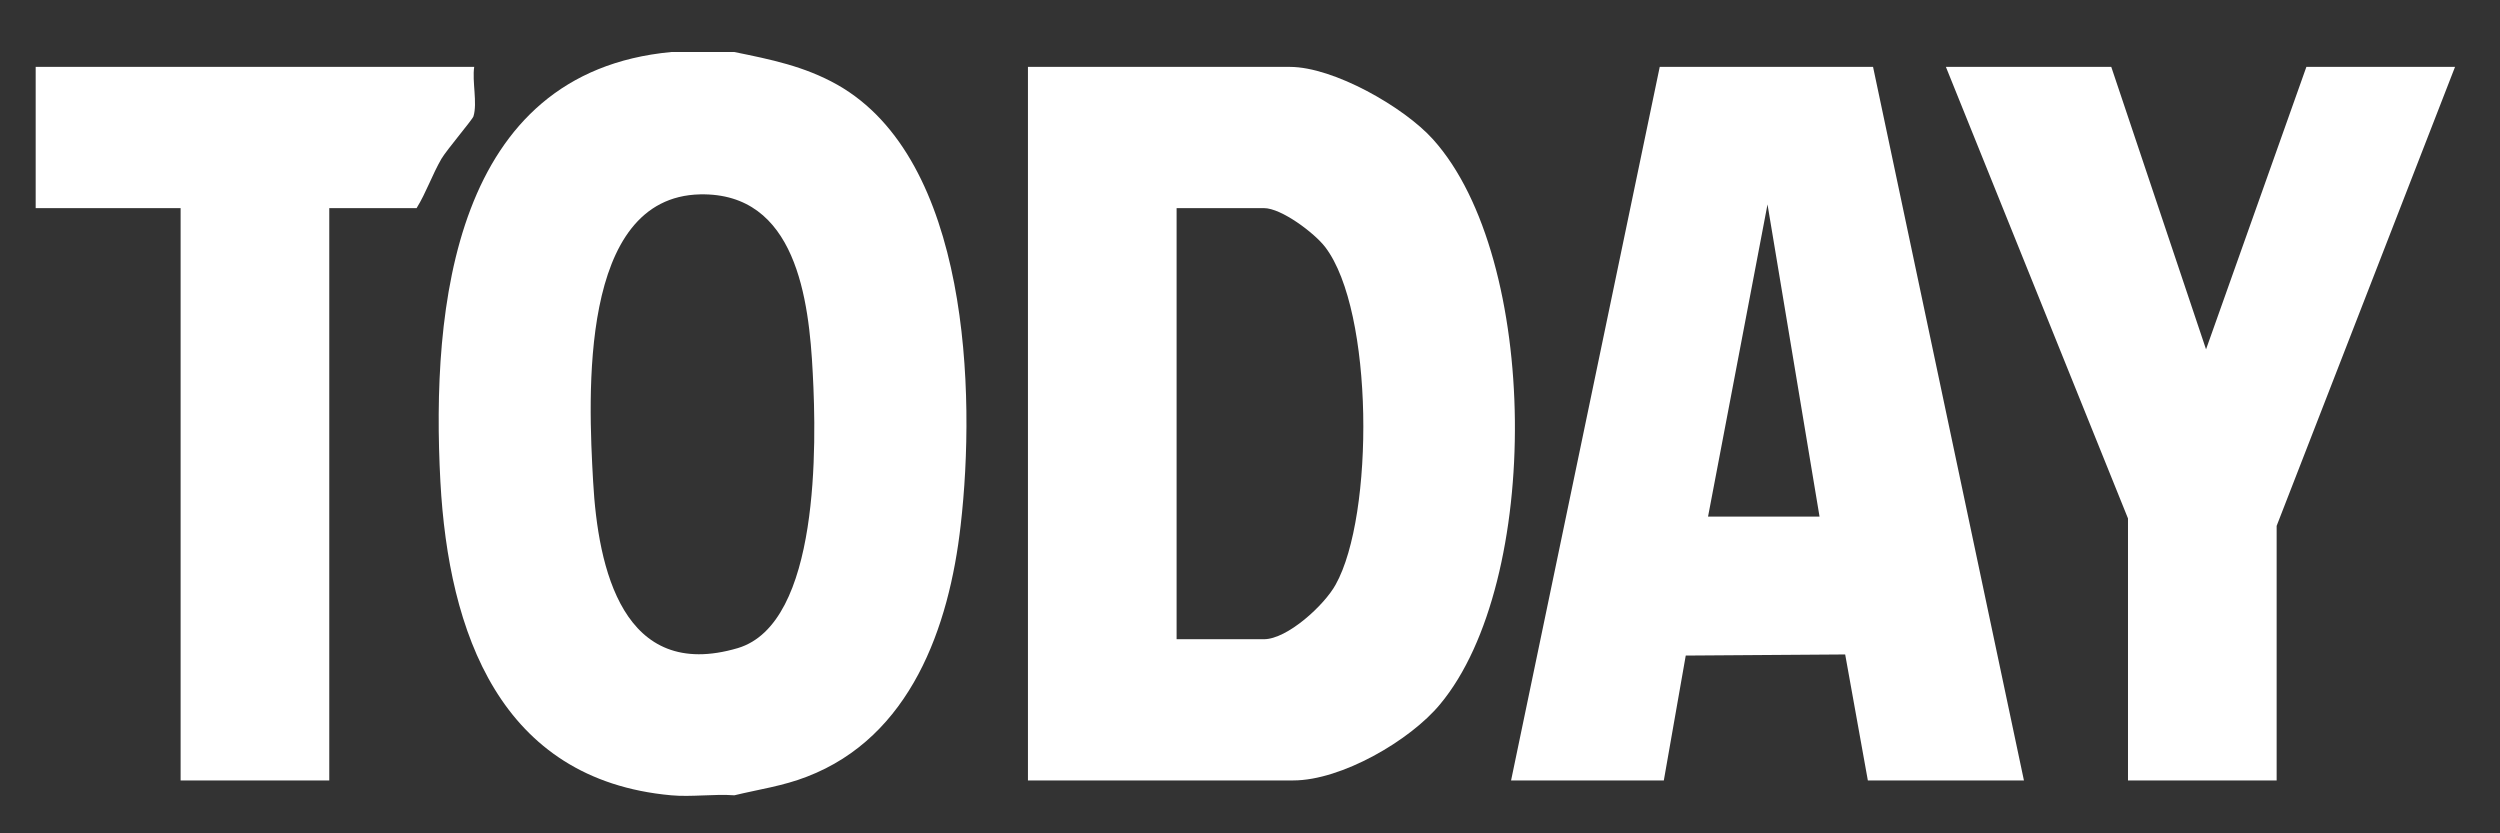
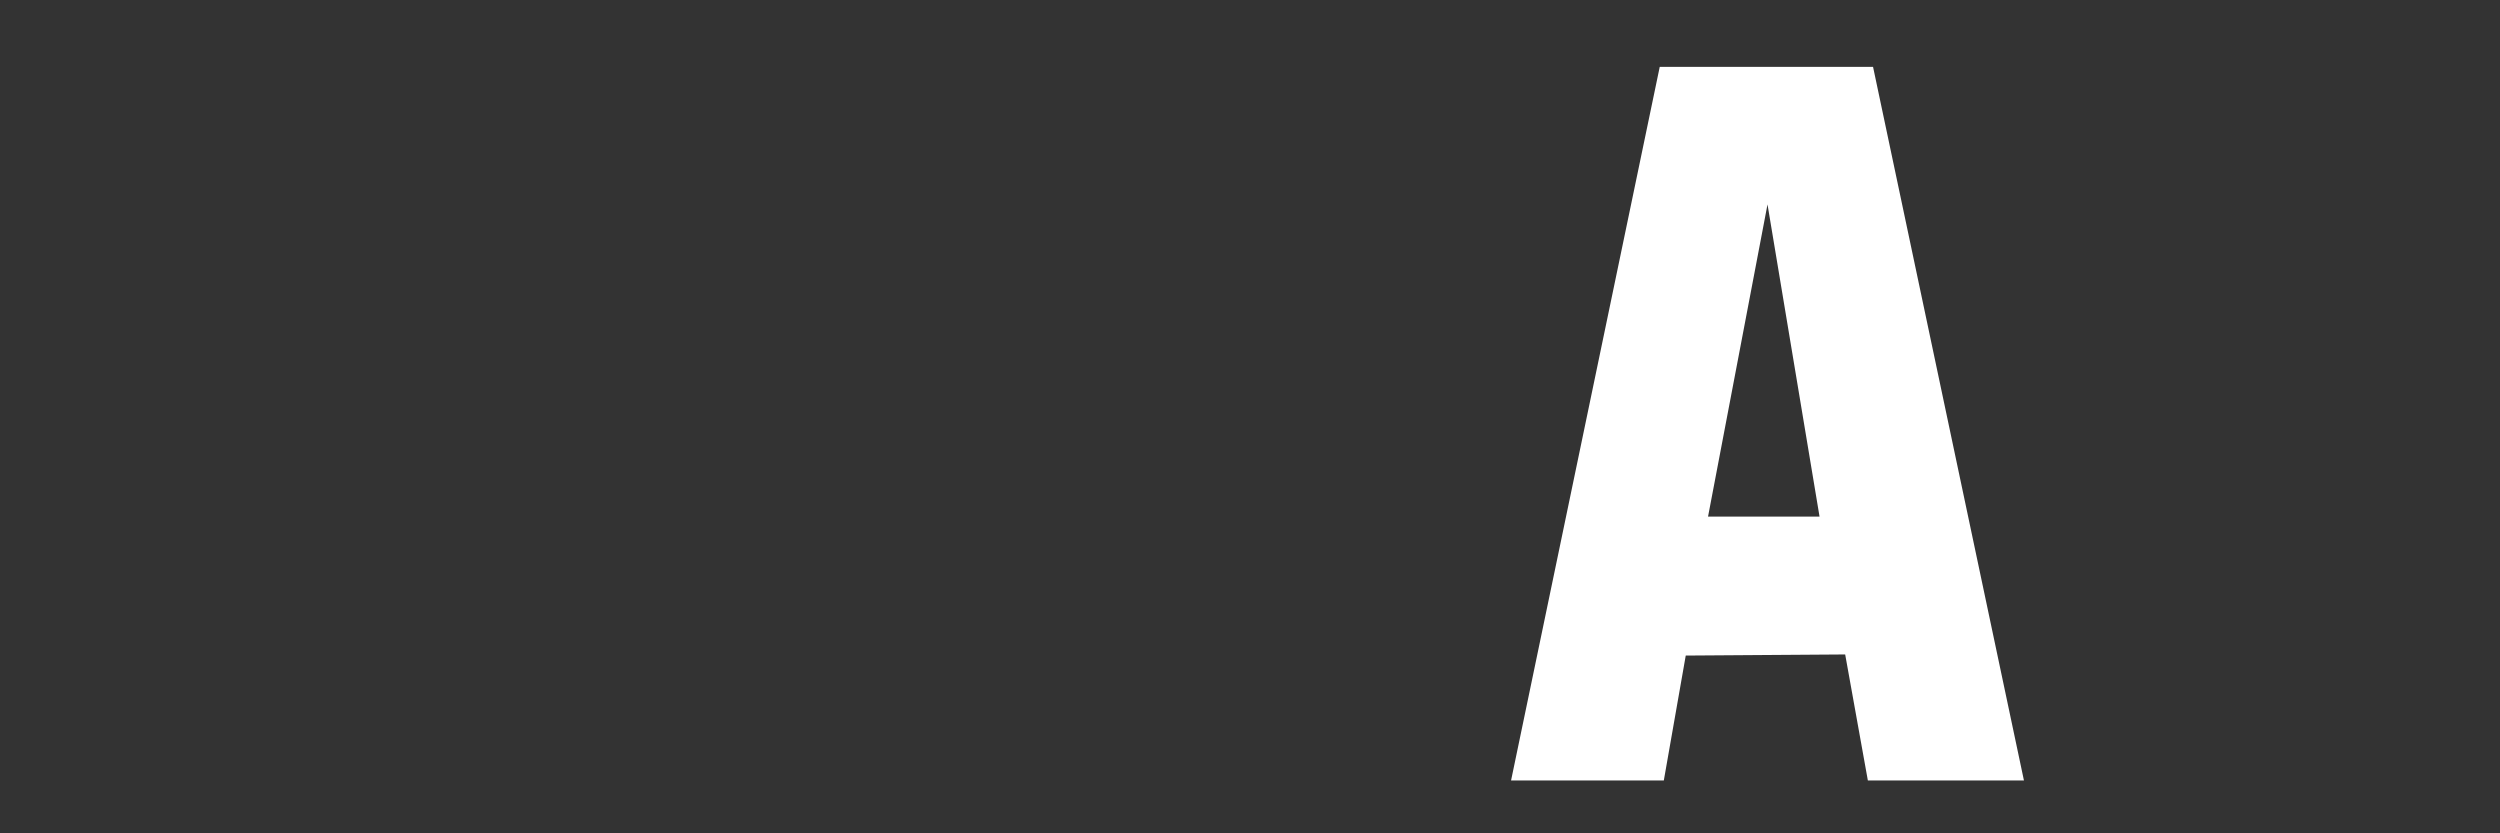
<svg xmlns="http://www.w3.org/2000/svg" id="Livello_1" version="1.1" viewBox="0 0 672.7 224.2">
  <rect x="0" y="0" width="672.7" height="224.2" fill="#333333" stroke="none" />
  <defs>
    <style> .st0 { fill: #fff; } </style>
  </defs>
-   <path class="st0" d="M197.6,14c9.8,2,18.8,3.8,27.7,8.8,35.5,20.1,37.3,82.9,33.2,118.5-3.1,27.5-13.5,57-41.4,67.7-6.4,2.5-12.9,3.4-19.5,5-5.5-.4-11.6.5-17,0-46.1-4.2-59.9-43.9-62.1-84.4-2.5-47,3.5-110.1,62.1-115.6h17,0ZM188.4,52.3c-32.7.7-30.1,54.3-28.8,77.3,1.3,23.4,8,53.9,38.9,44.8,22.2-6.6,21.2-55.3,20.2-73.9-1-20-4.5-48.7-30.3-48.2h0Z" />
-   <path class="st0" d="M9.6,18h118c-.6,3.9.9,9.7-.2,13.3-.2.8-7.1,8.9-8.6,11.4-2.5,4.3-4.1,9.1-6.7,13.3h-23.5v154h-40V56H9.6V18Z" />
-   <path class="st0" d="M276.6,210V18h70.5c11.7,0,30.7,10.8,38.5,19.5,28.8,32,29.3,119.1,1.9,152-8.1,9.8-26.6,20.5-39.5,20.5h-71.5ZM316.6,172h23.5c6.3,0,16.3-9.2,19.3-14.7,10.4-18.6,10.3-73.6-2.8-90.8-2.9-3.8-11.8-10.5-16.5-10.5h-23.5v116h0Z" />
  <path class="st0" d="M406.6,210l40-192h57.4c0,0,40.6,192,40.6,192h-42l-6.1-33.9-42.9.3-5.9,33.6h-41ZM489.6,139l-14-84-16,84h30Z" />
-   <polygon class="st0" points="568.1 18 593.6 94 620.6 18 660.6 18 612.6 141.5 612.6 210 572.6 210 572.6 139.5 523.6 18 568.1 18" />
</svg>